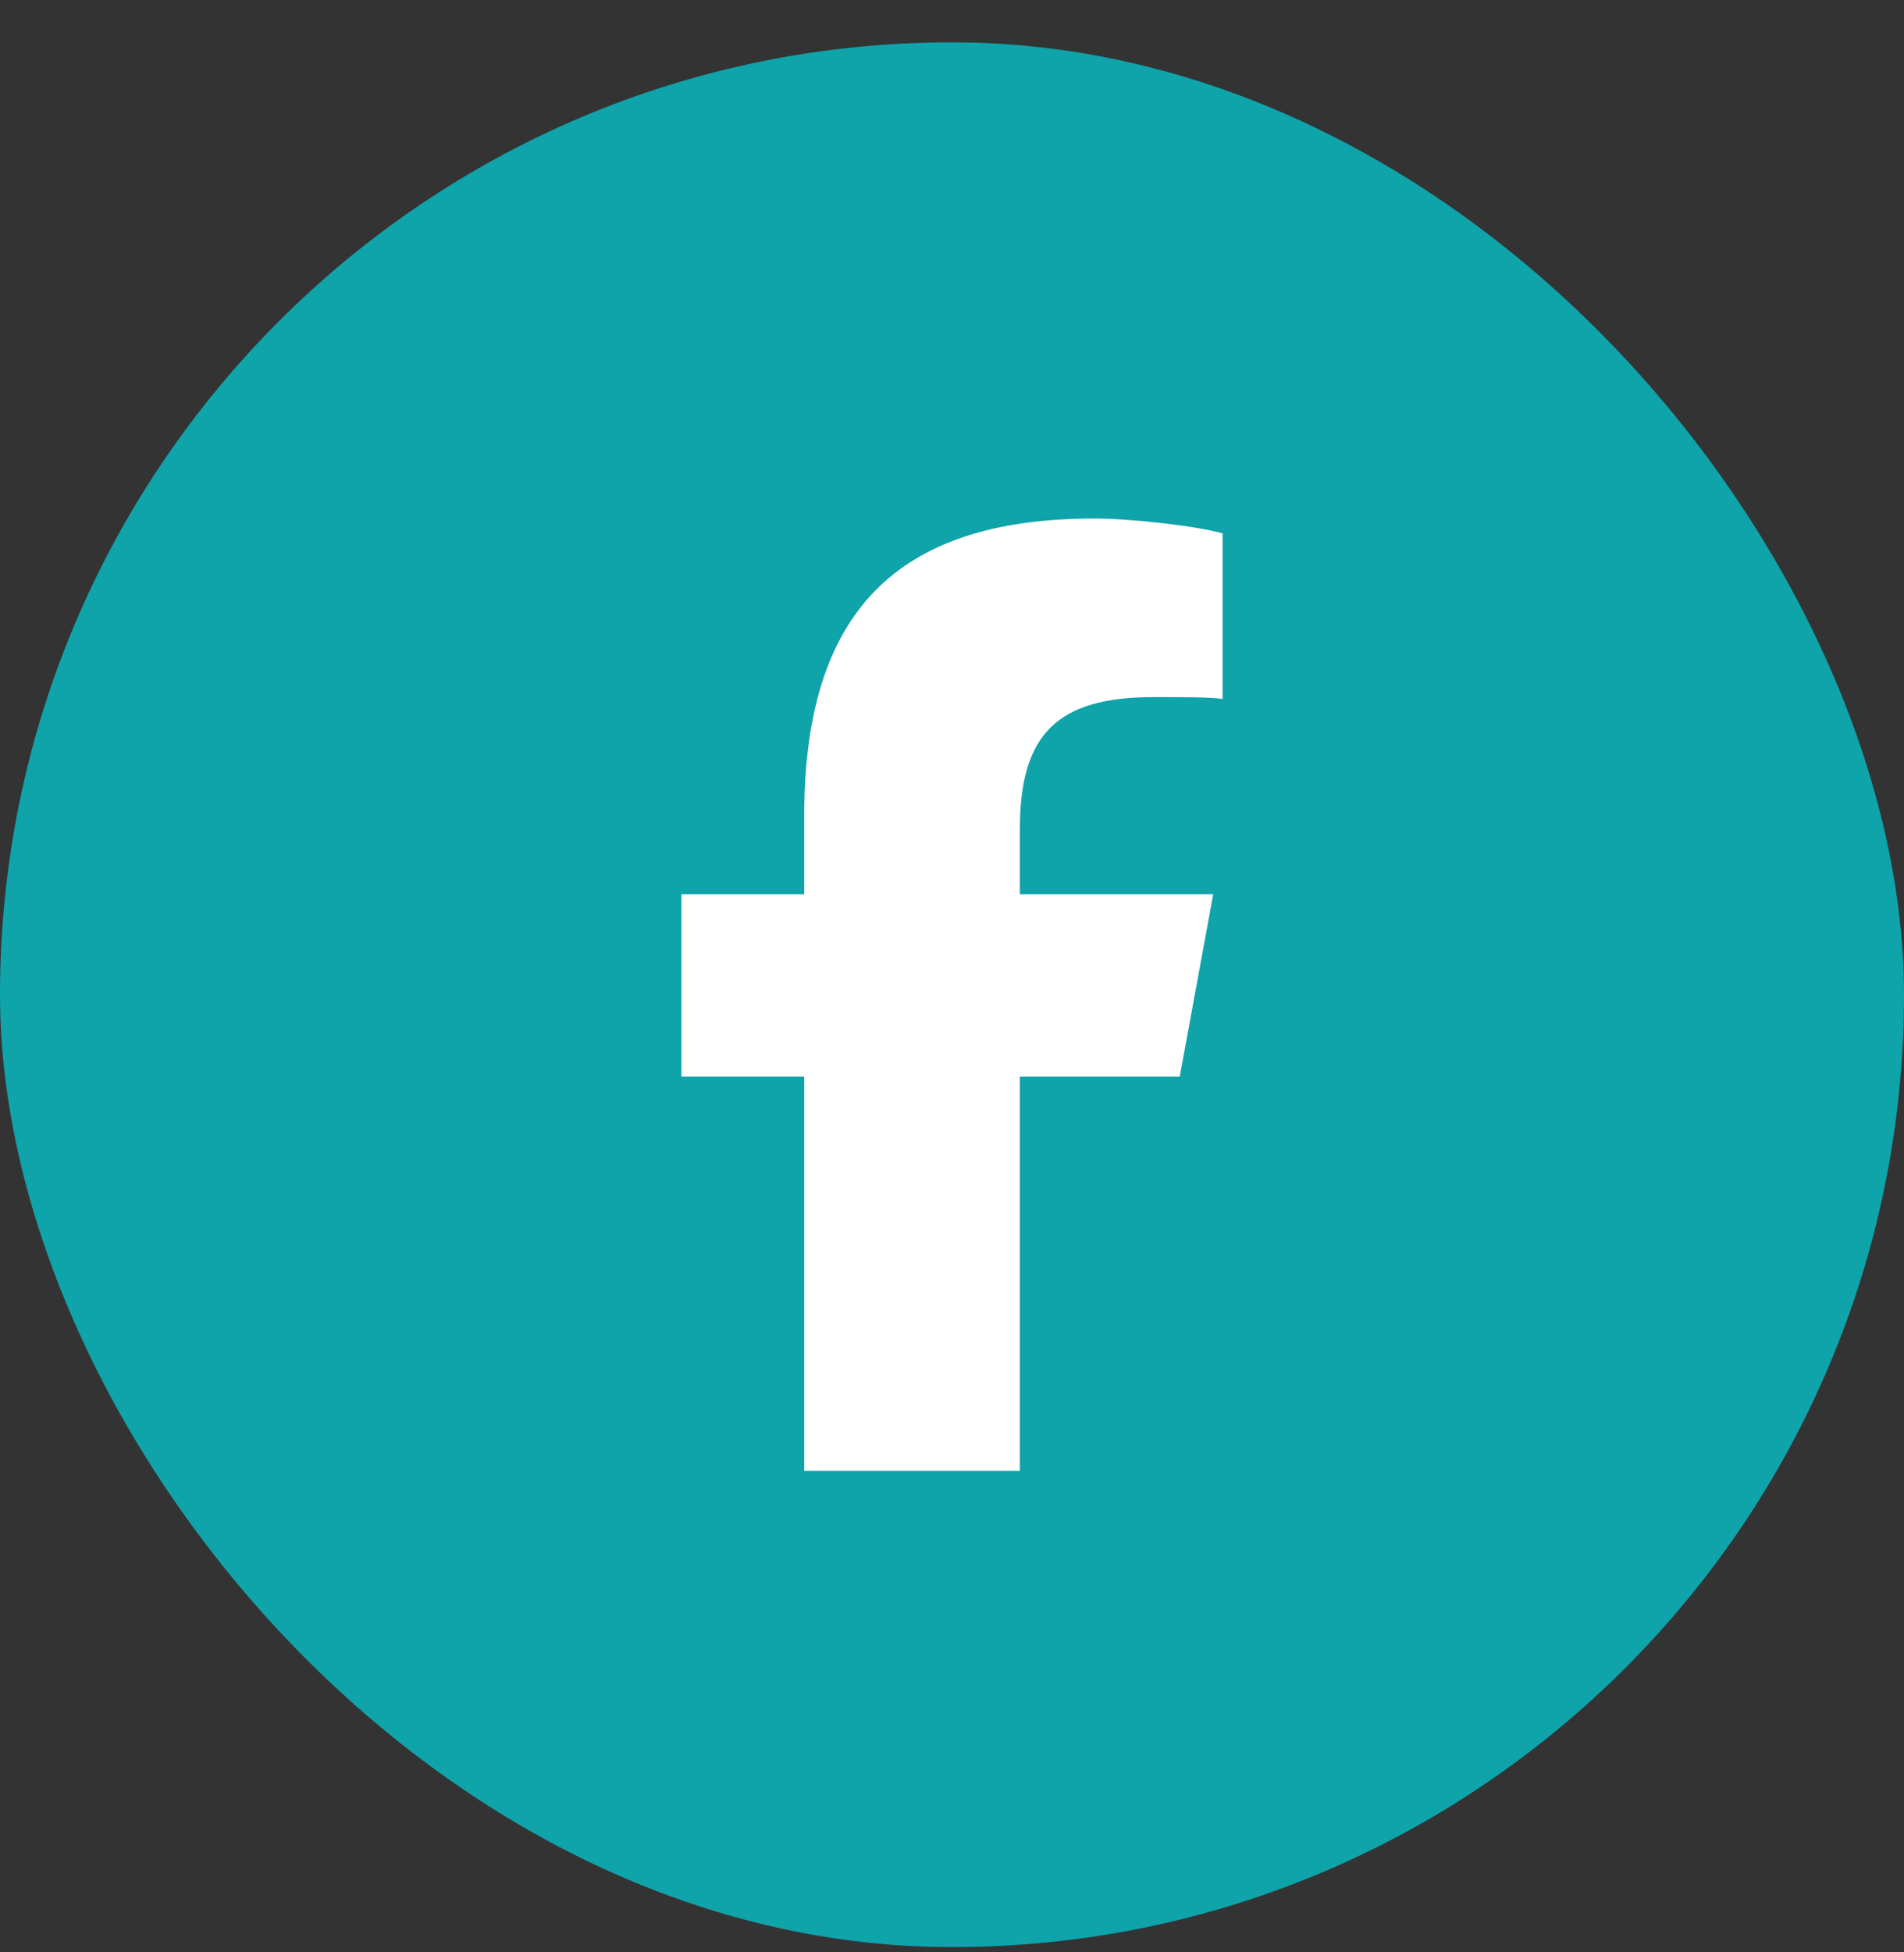
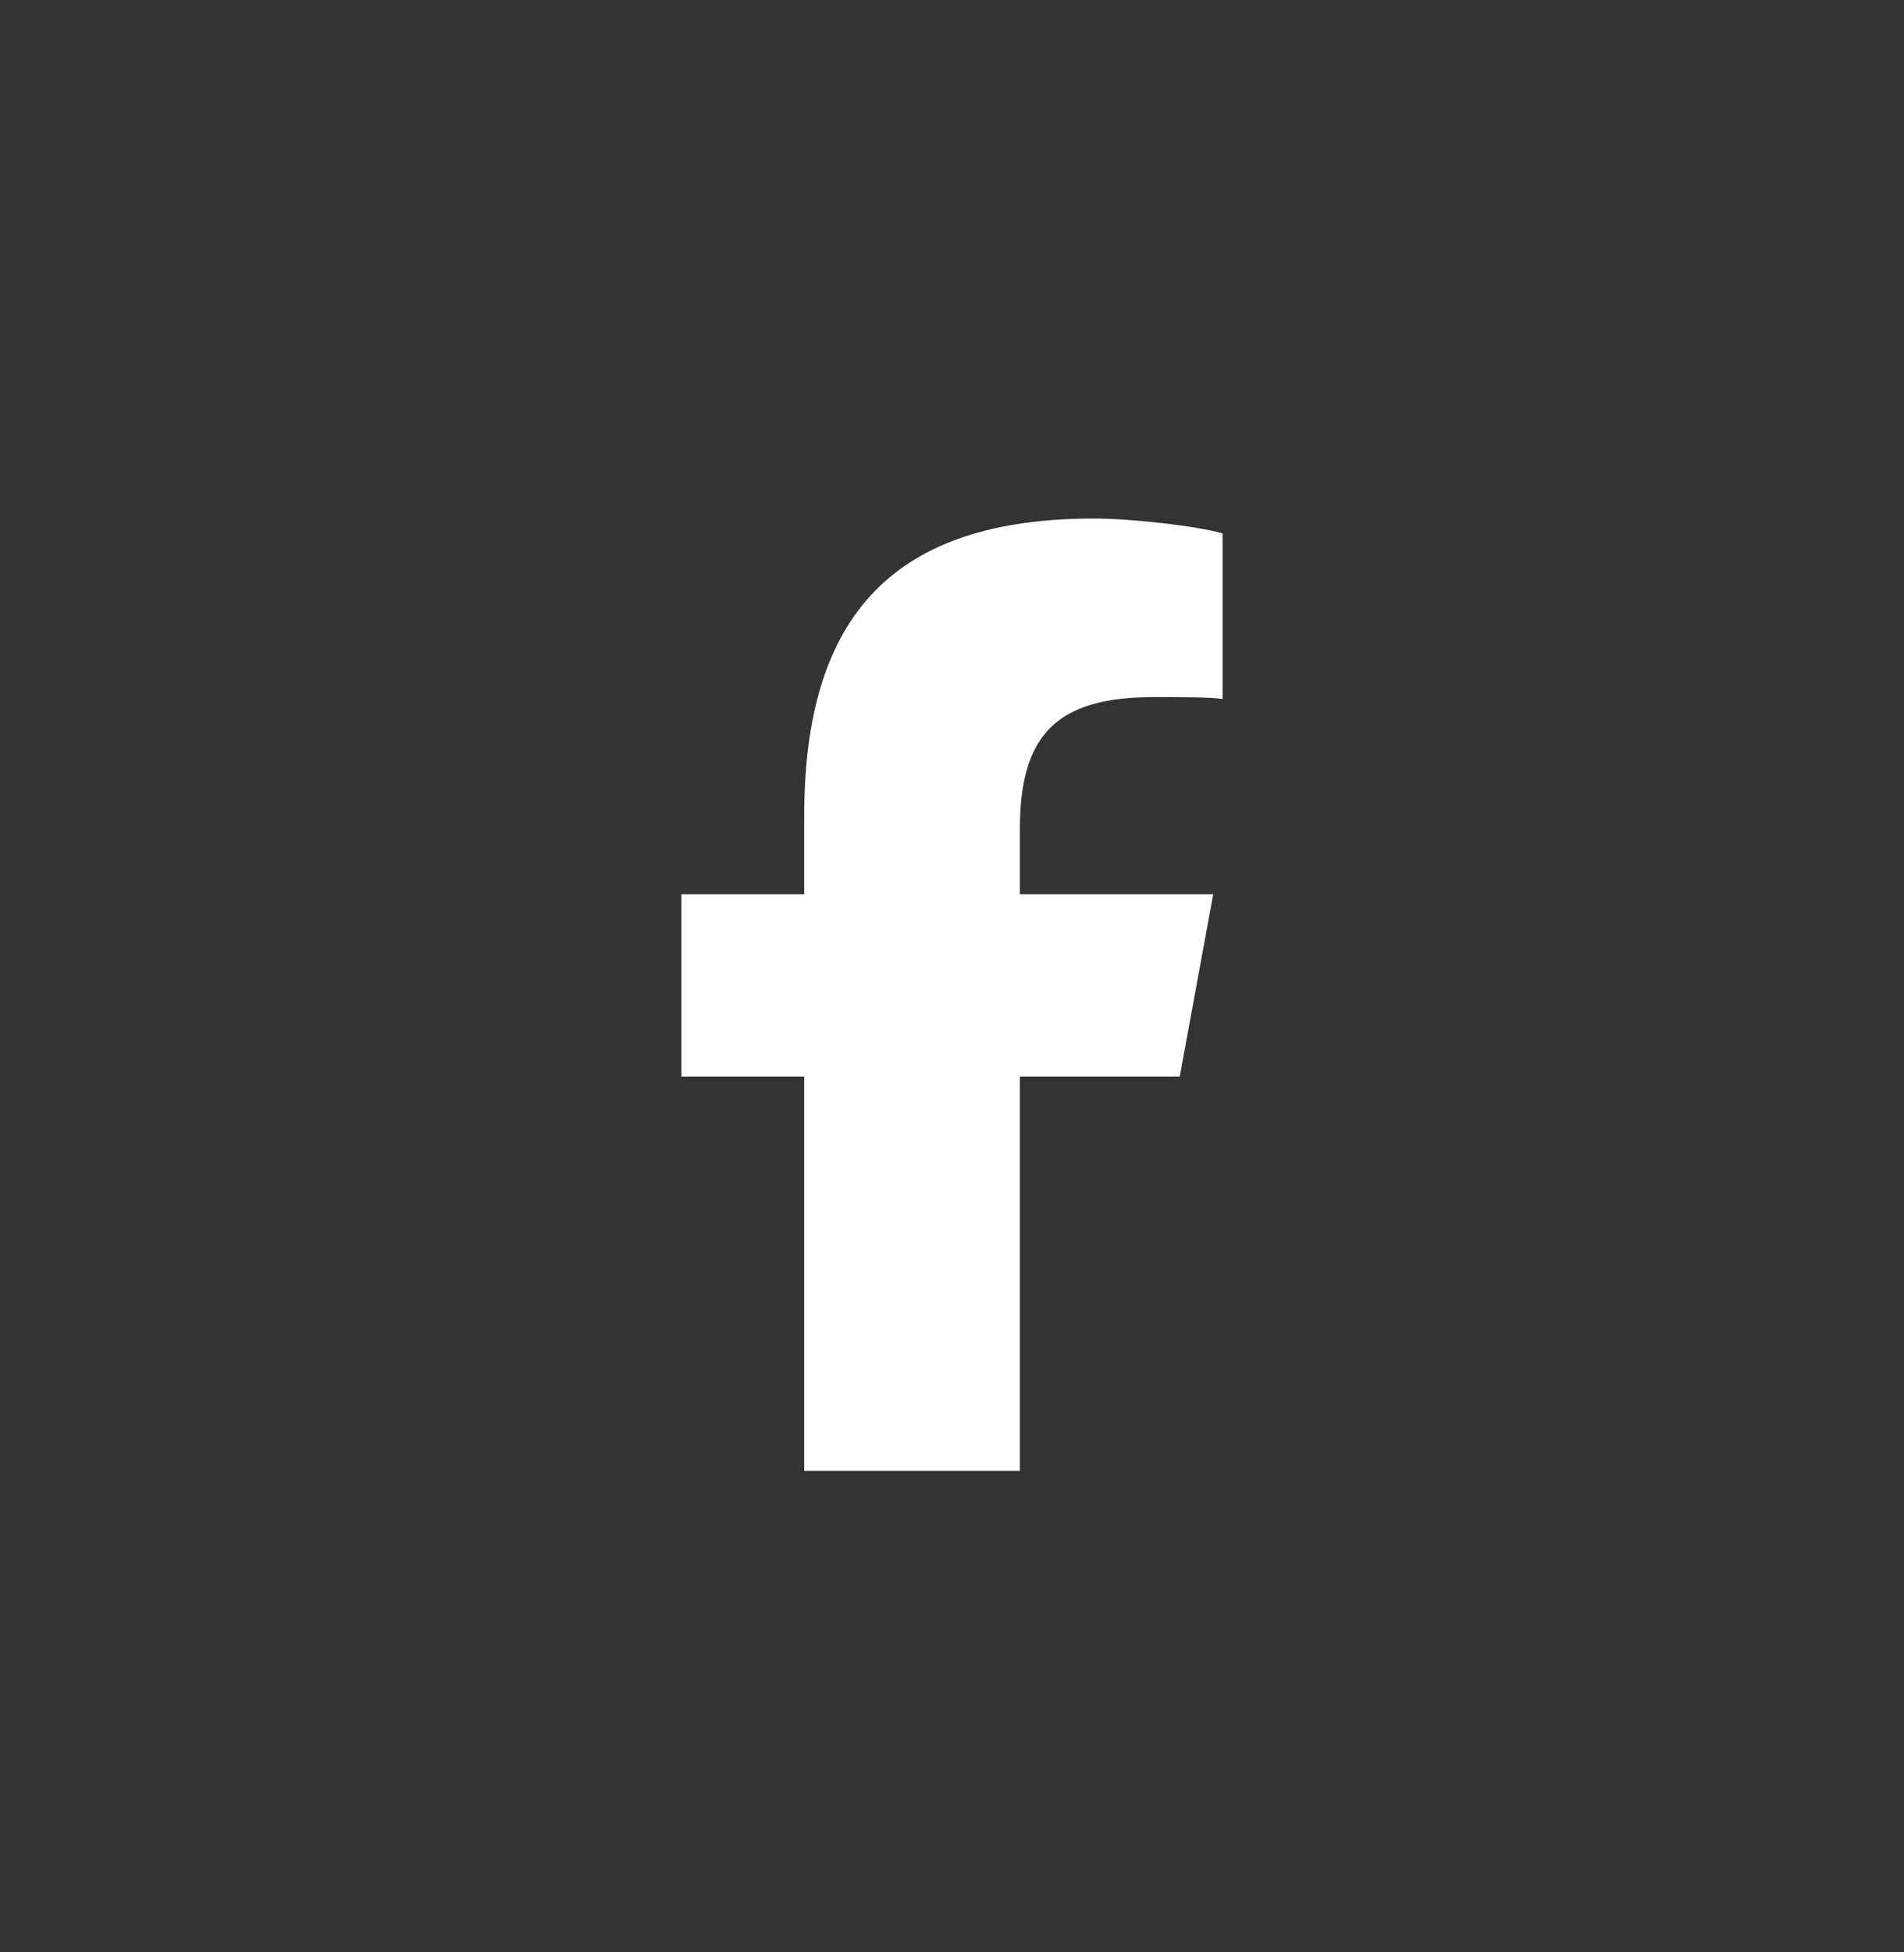
<svg xmlns="http://www.w3.org/2000/svg" width="40" height="41" viewBox="0 0 40 41" fill="none">
  <rect x="0" y="0" width="40" height="41" fill="#333333" stroke="none" />
-   <rect y="0.889" width="40" height="40" rx="20" fill="#0FA3AA" />
  <path d="M16.895 22.607H14.316V18.779H16.895V17.139C16.895 12.881 18.809 10.889 22.988 10.889C23.77 10.889 25.137 11.045 25.684 11.201V14.678C25.41 14.639 24.902 14.639 24.238 14.639C22.207 14.639 21.426 15.42 21.426 17.412V18.779H25.488L24.785 22.607H21.426V30.889H16.895V22.607Z" fill="white" />
</svg>